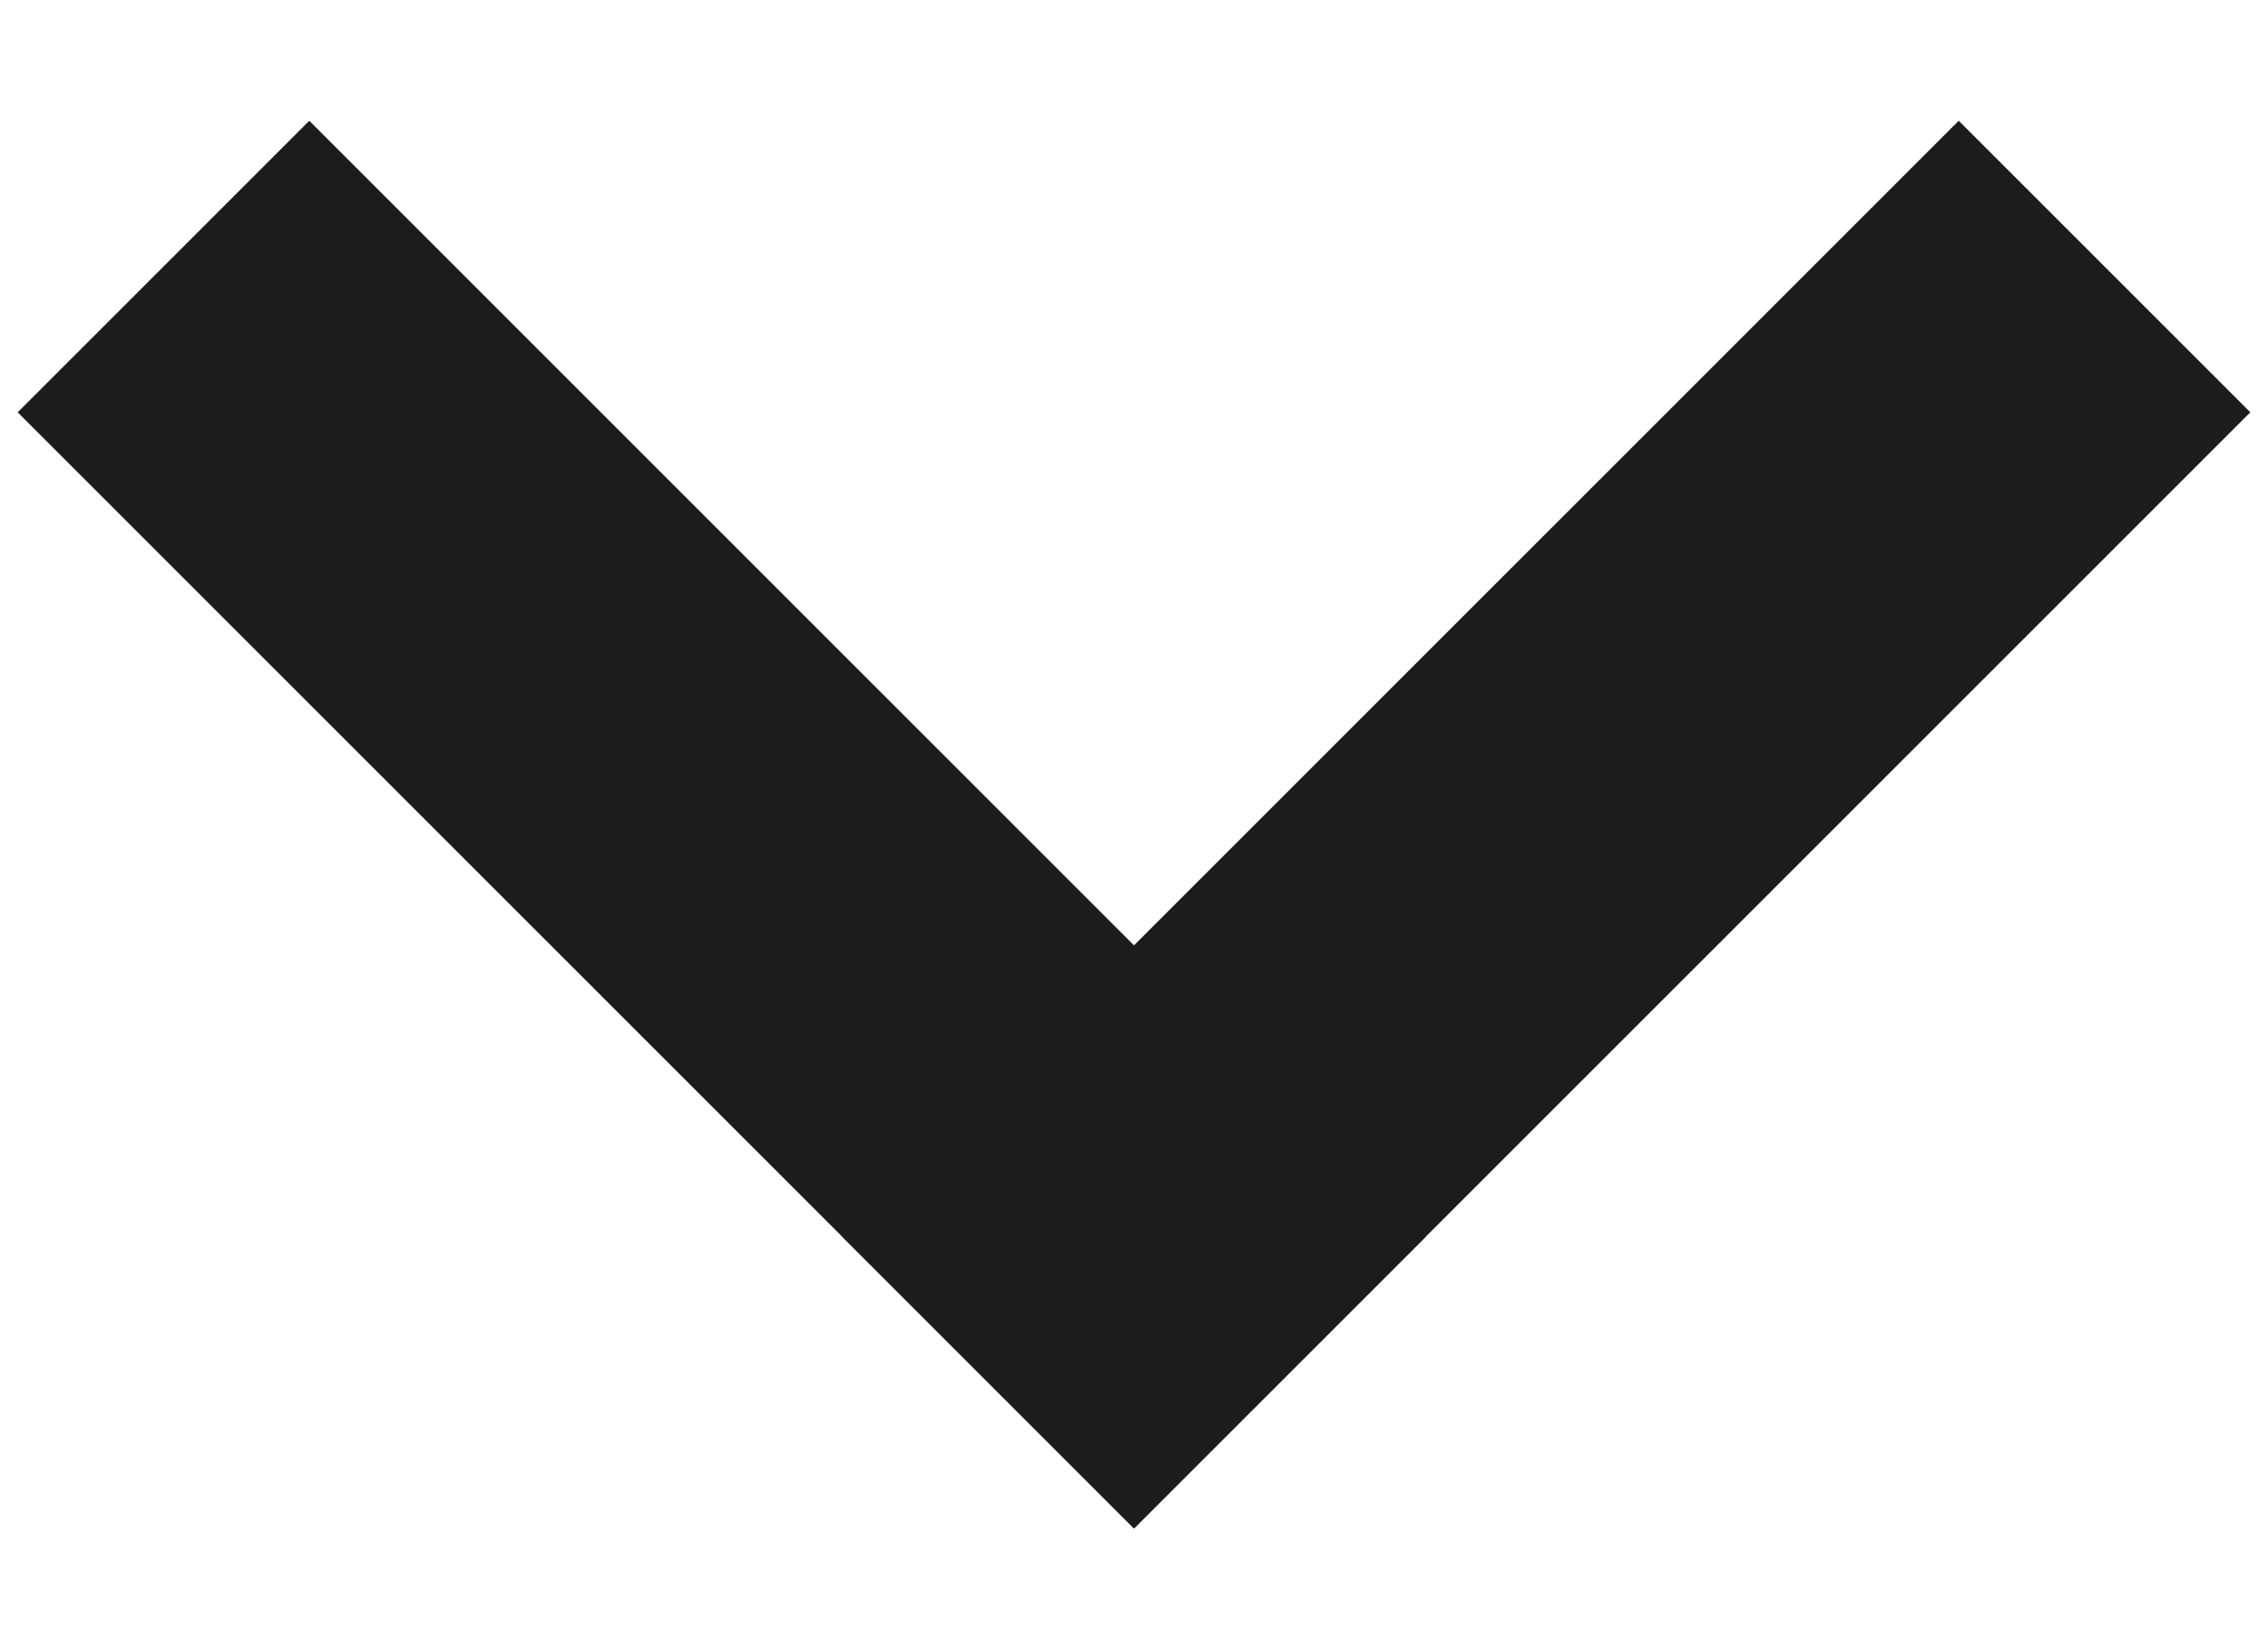
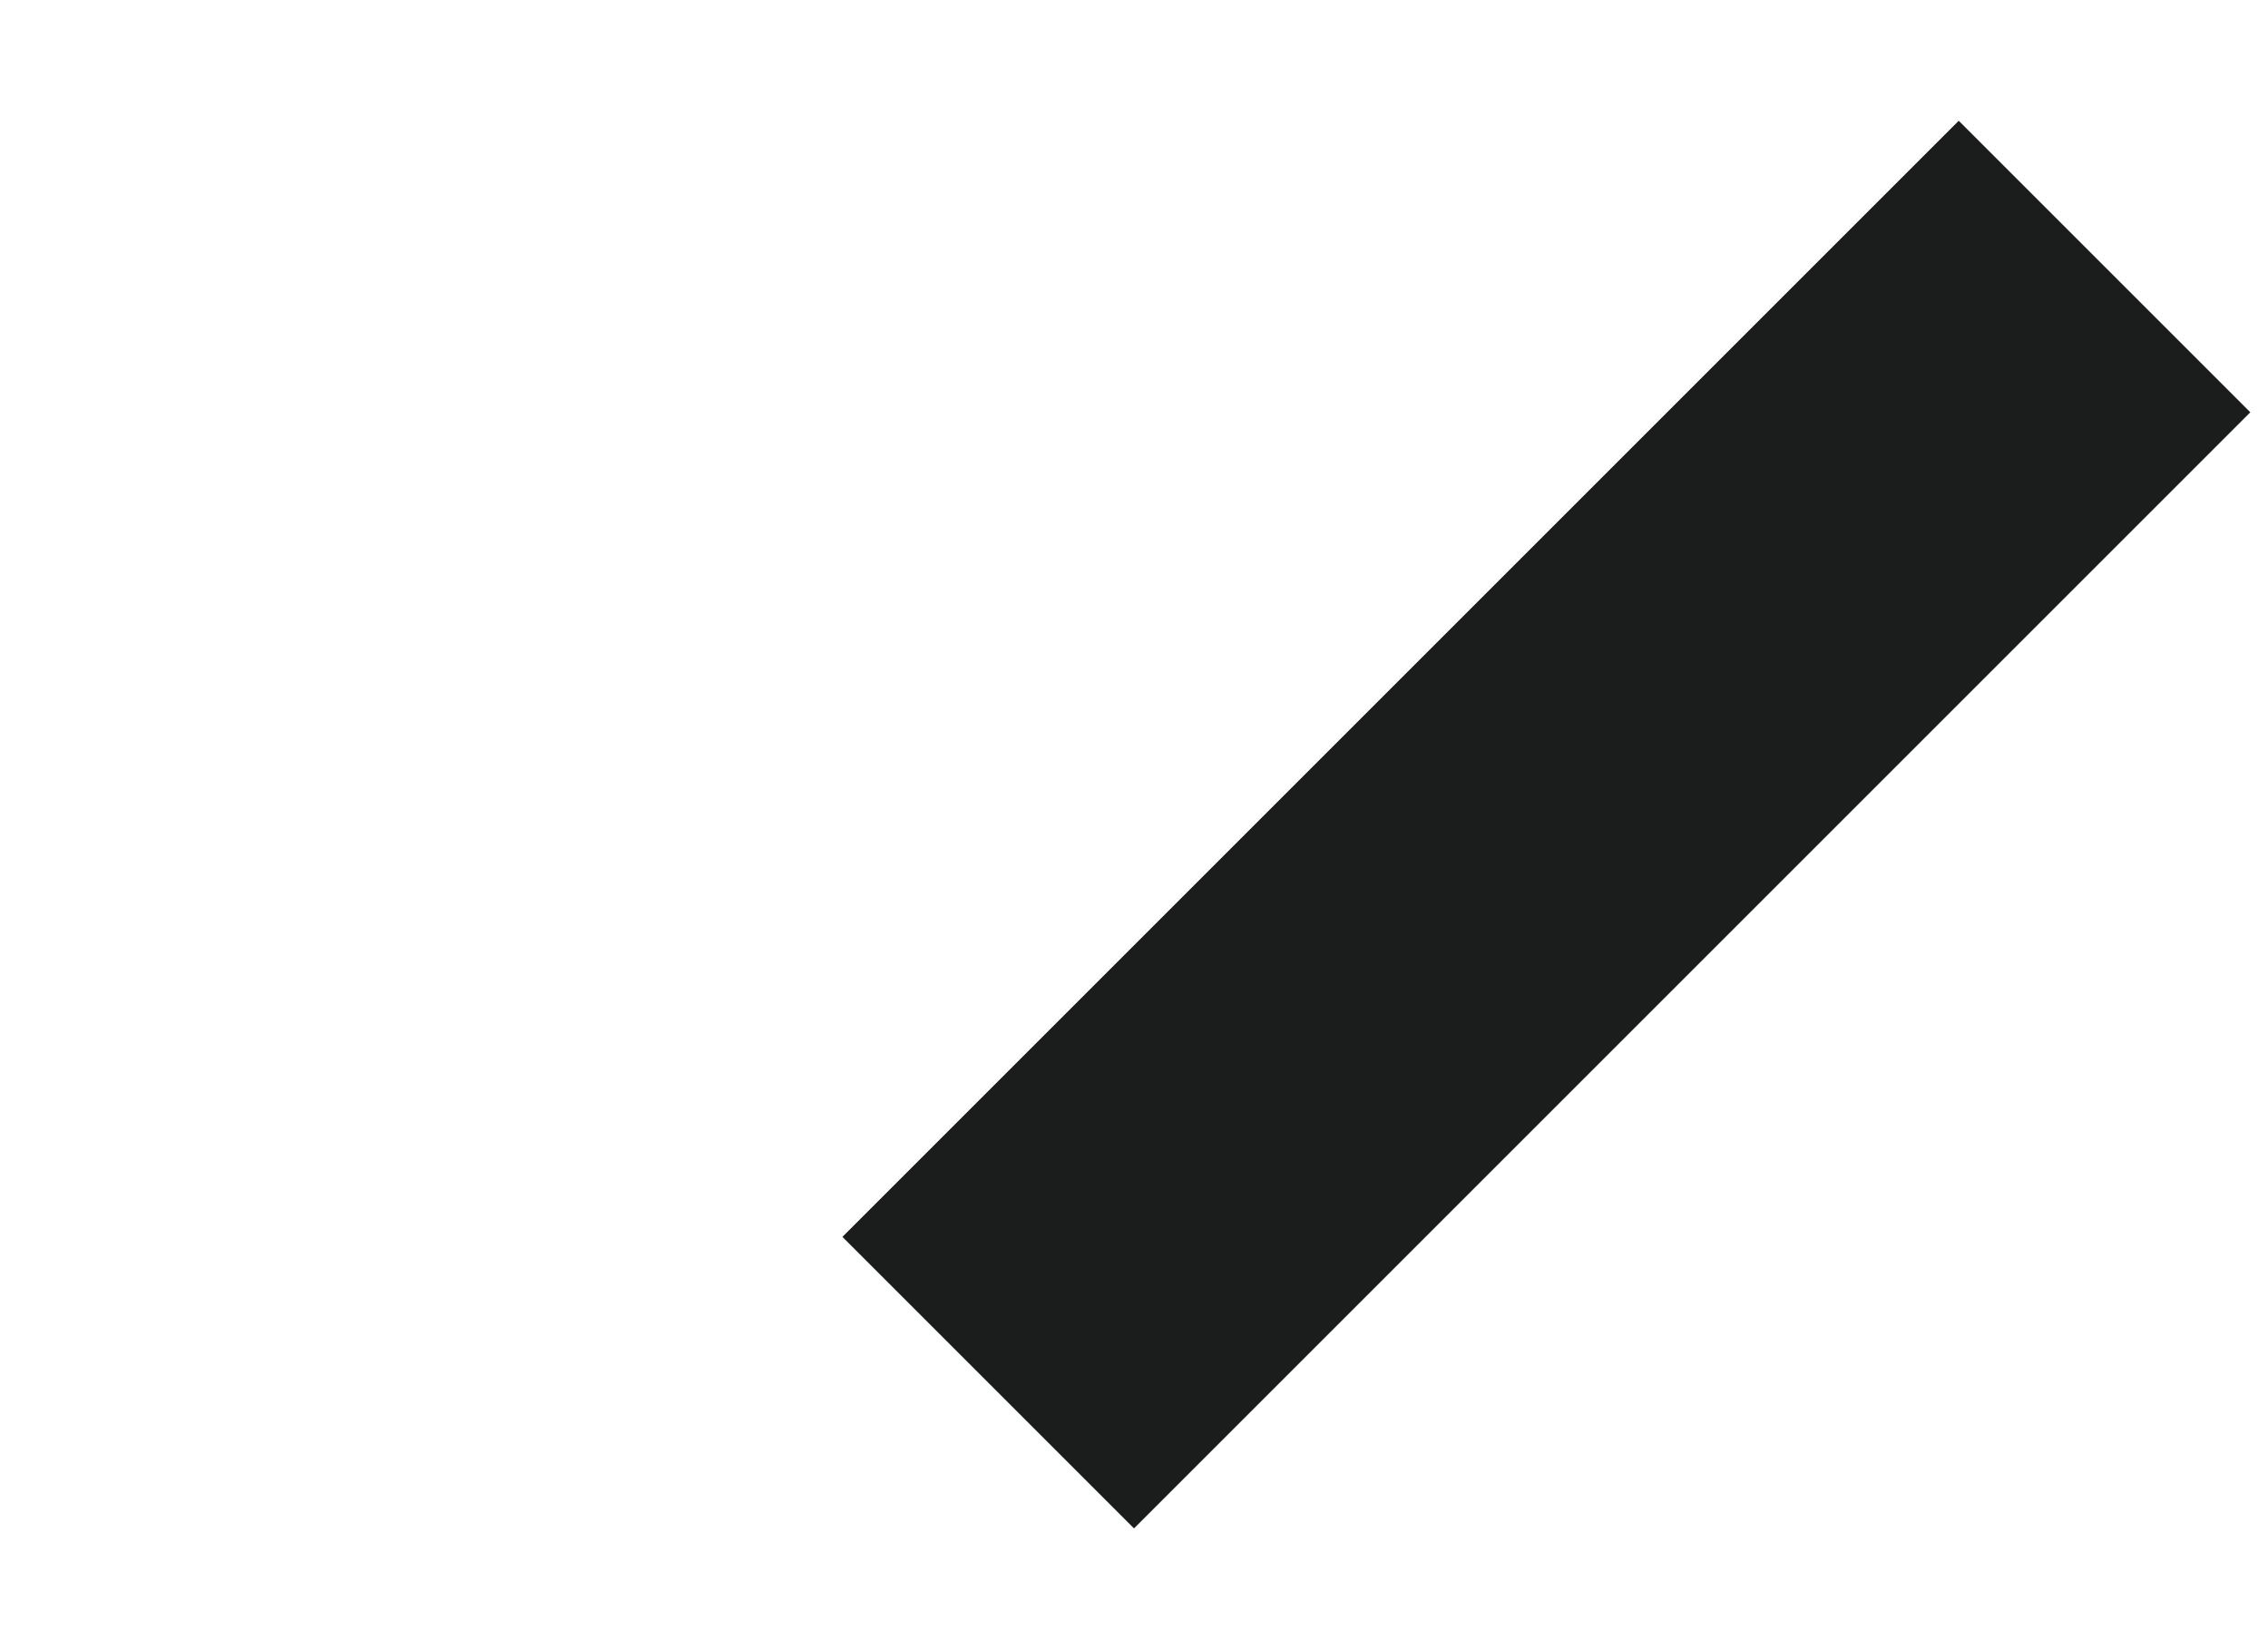
<svg xmlns="http://www.w3.org/2000/svg" width="11" height="8" viewBox="0 0 11 8" fill="none">
  <path d="M9.5 2L5.5 6" stroke="#1B1D1C" stroke-width="2" stroke-miterlimit="10" stroke-linecap="square" />
-   <path d="M5.5 6L1.5 2" stroke="#1B1D1C" stroke-width="2" stroke-miterlimit="10" stroke-linecap="square" />
</svg>